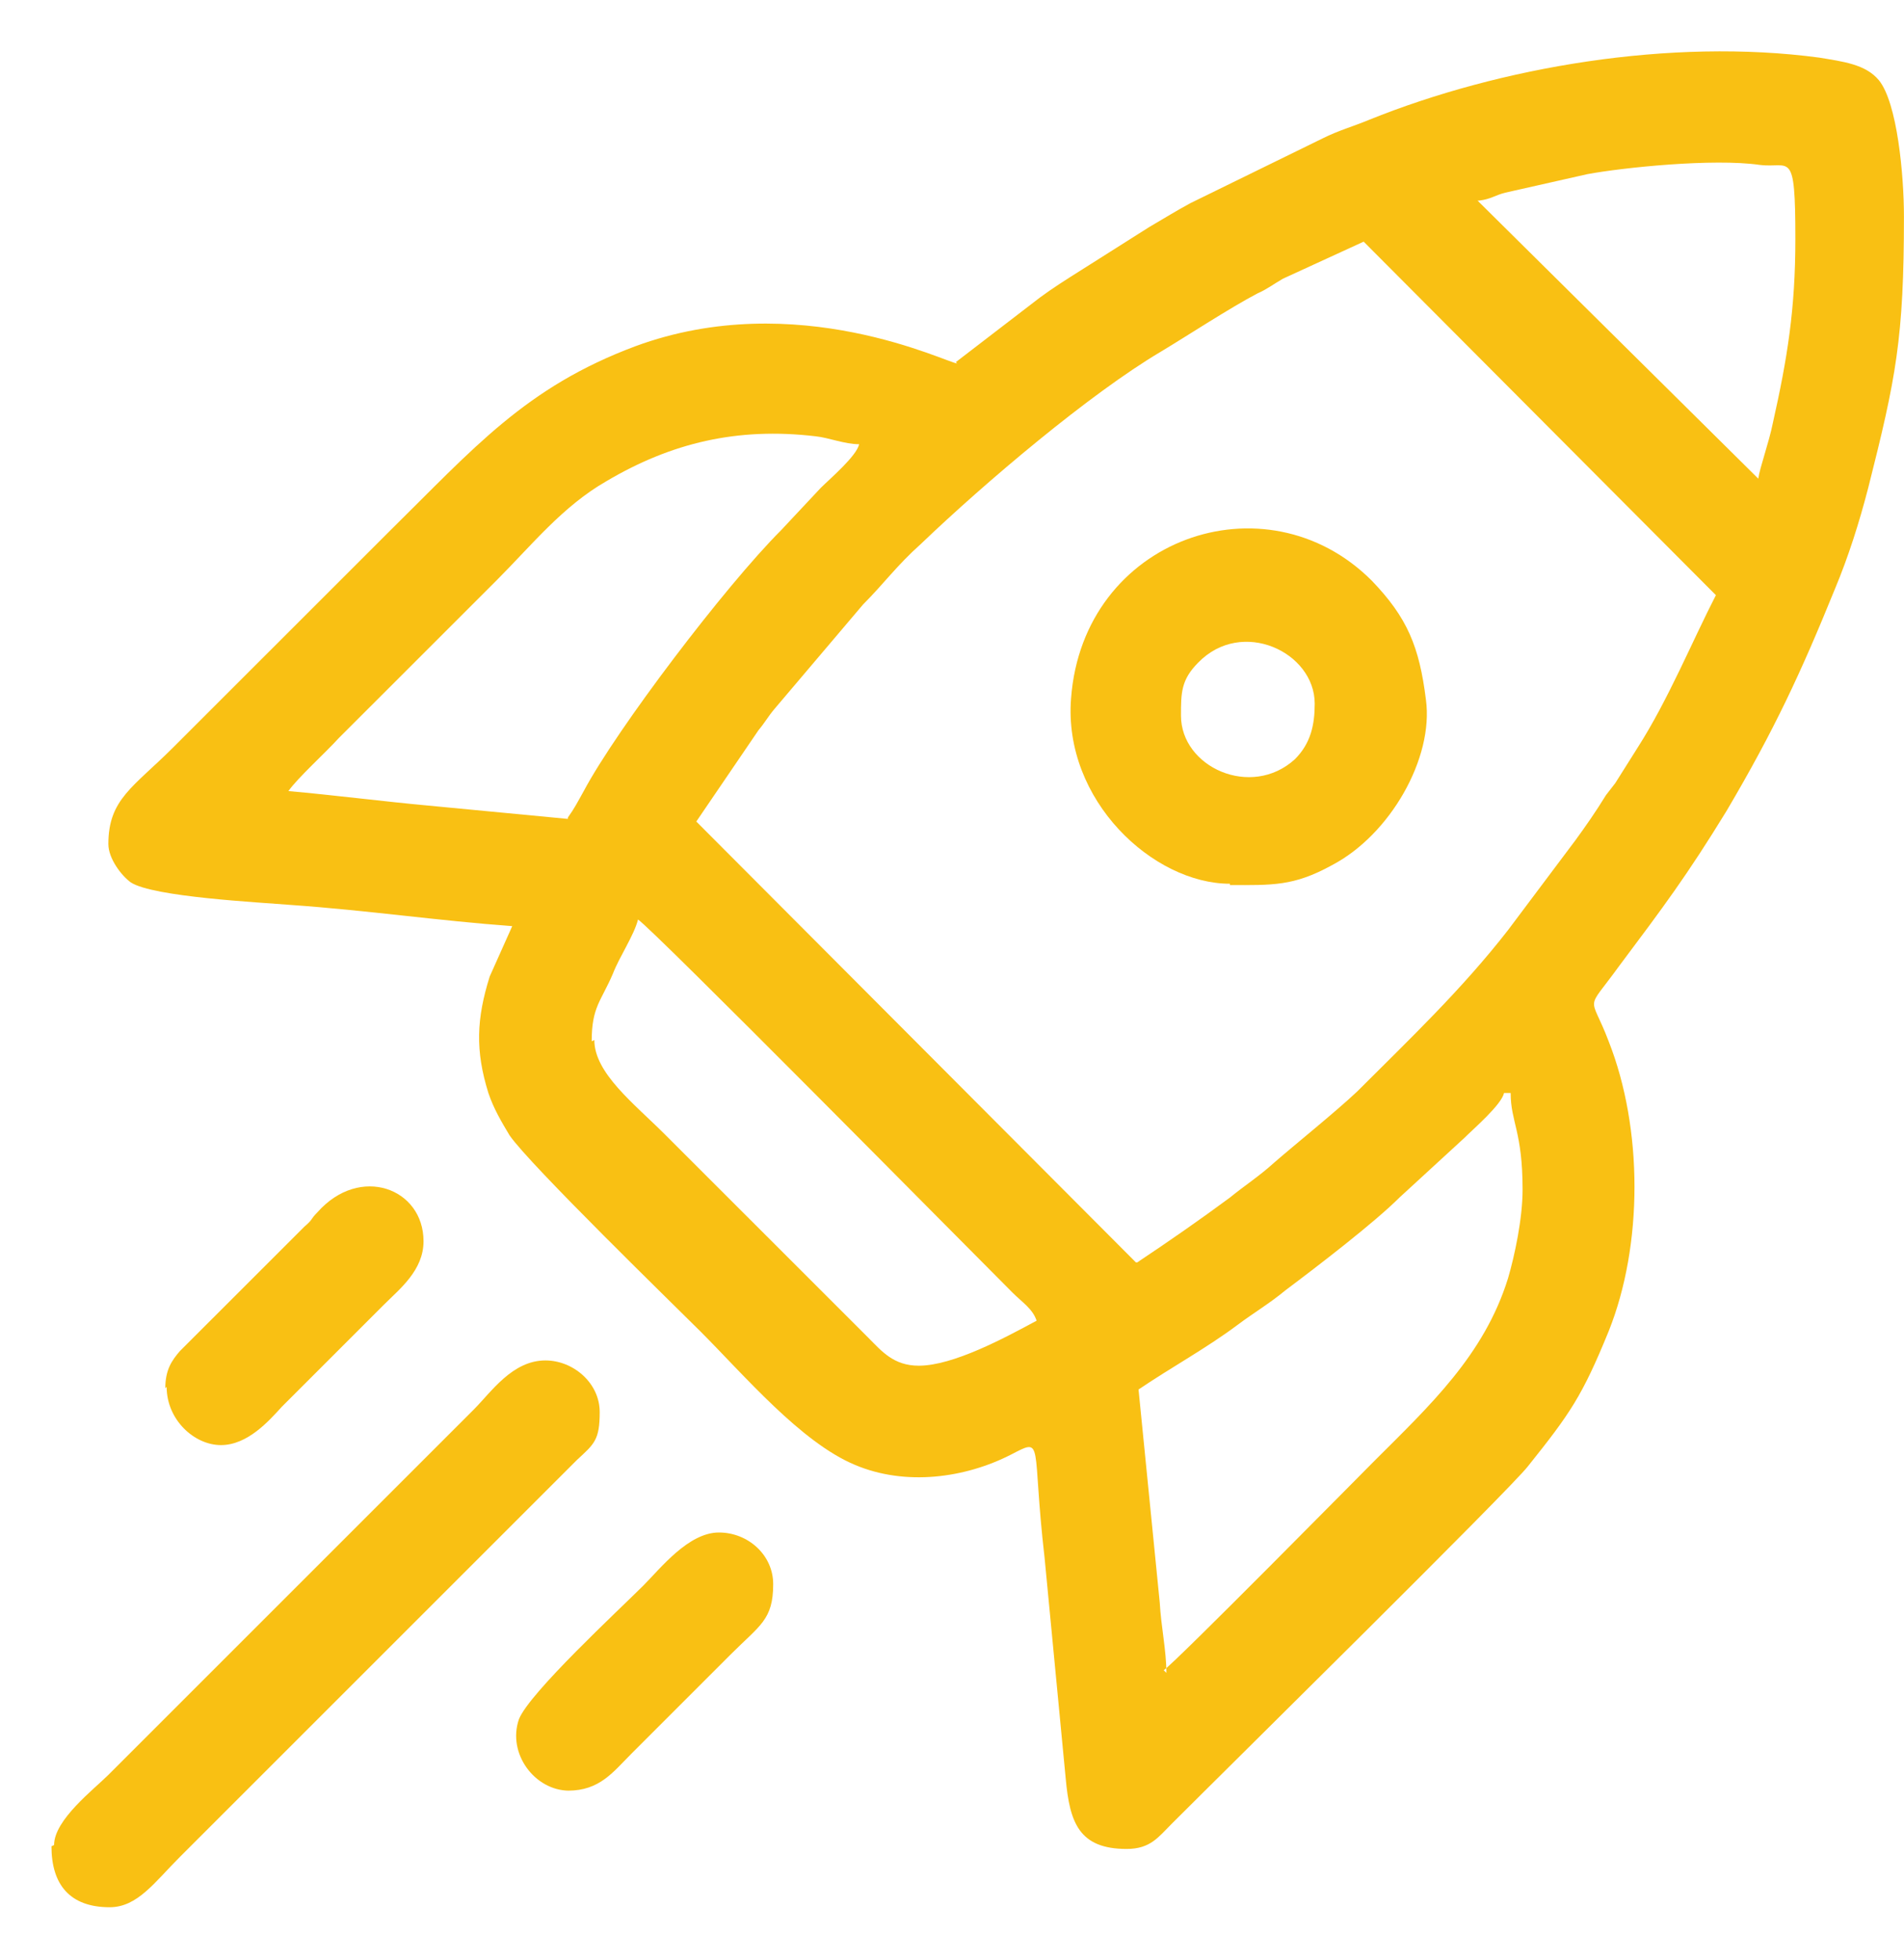
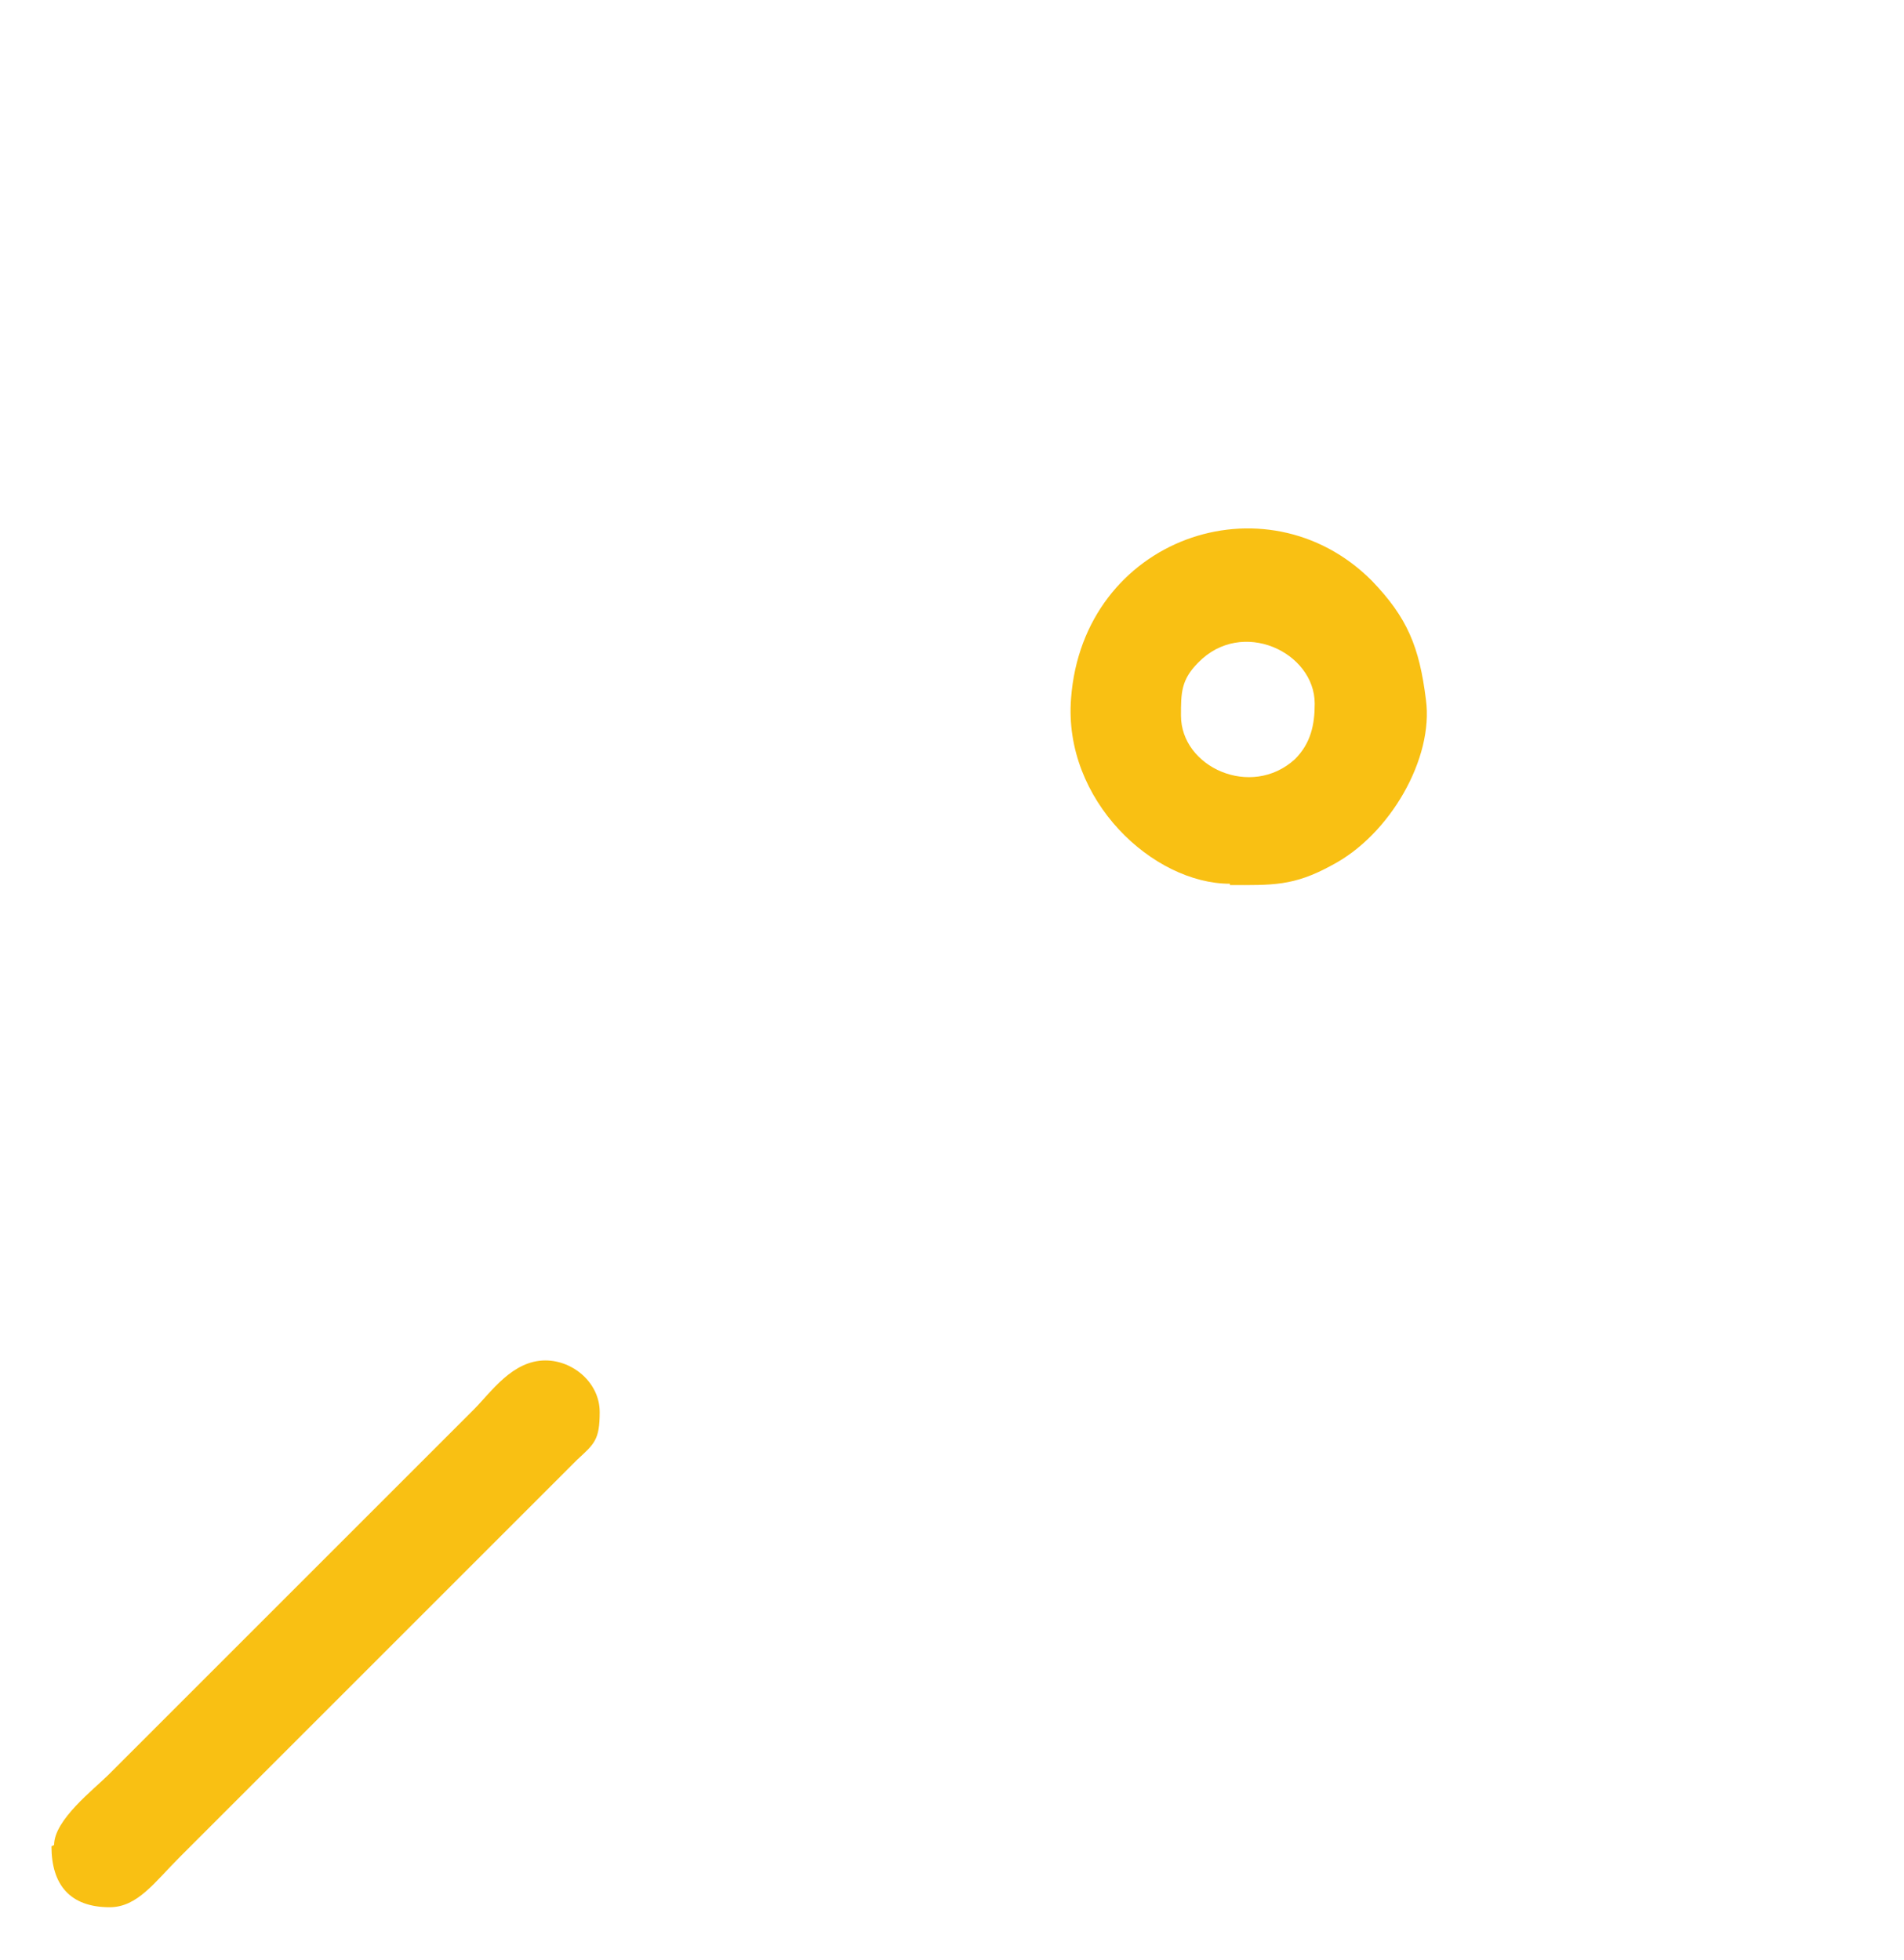
<svg xmlns="http://www.w3.org/2000/svg" width="34" height="35" viewBox="0 0 34 35" fill="none">
-   <path fill-rule="evenodd" clip-rule="evenodd" d="M20.828 29.878C20.828 29.476 20.733 29.05 20.71 28.625L20.331 24.817C20.923 24.416 21.537 24.084 22.105 23.659C22.389 23.446 22.672 23.28 22.956 23.044C23.524 22.618 24.541 21.838 24.99 21.389L26.148 20.325C26.314 20.159 26.811 19.733 26.858 19.521H26.976C26.976 20.041 27.189 20.206 27.189 21.247C27.189 21.767 27.047 22.429 26.929 22.831C26.503 24.203 25.534 25.101 24.541 26.094C24.257 26.378 21.017 29.665 20.781 29.831L20.828 29.878ZM10.566 18.598C10.566 17.984 10.731 17.889 10.944 17.392C11.062 17.085 11.322 16.707 11.393 16.423C11.653 16.588 17.257 22.264 18.085 23.091C18.251 23.257 18.44 23.375 18.511 23.588C17.943 23.895 17.021 24.392 16.406 24.392C15.957 24.392 15.744 24.132 15.508 23.895L11.866 20.254C11.322 19.71 10.613 19.166 10.613 18.575L10.566 18.598ZM20.284 22.547L12.434 14.673L13.545 13.041C13.663 12.9 13.71 12.805 13.829 12.663L15.413 10.795C15.791 10.417 16.004 10.109 16.453 9.707C17.588 8.62 19.457 7.035 20.733 6.279C21.206 5.995 21.963 5.498 22.46 5.238C22.625 5.167 22.743 5.073 22.909 4.978L24.351 4.316L30.641 10.63C30.216 11.457 29.79 12.498 29.246 13.349L28.844 13.987C28.773 14.082 28.75 14.106 28.679 14.2C28.489 14.508 28.324 14.744 28.135 15.004L26.929 16.612C26.101 17.676 25.179 18.551 24.233 19.497C23.831 19.875 23.122 20.443 22.743 20.774C22.483 21.01 22.223 21.176 21.963 21.389C21.419 21.791 20.875 22.169 20.308 22.547H20.284ZM10.14 14.626L7.657 14.389C6.877 14.318 5.954 14.2 5.15 14.129C5.316 13.893 5.813 13.444 6.049 13.183L8.863 10.37C9.501 9.731 10.045 9.045 10.826 8.596C11.984 7.91 13.167 7.627 14.562 7.792C14.798 7.816 15.082 7.934 15.342 7.934C15.295 8.147 14.822 8.549 14.656 8.714L13.947 9.471C12.954 10.464 11.015 13.018 10.424 14.129C10.305 14.342 10.258 14.437 10.14 14.602V14.626ZM26.409 3.583C26.621 3.559 26.692 3.488 26.881 3.441L28.348 3.11C28.986 2.992 30.594 2.826 31.422 2.945C31.965 3.015 32.06 2.637 32.06 4.269C32.06 5.522 31.918 6.397 31.658 7.556C31.587 7.91 31.422 8.36 31.398 8.549L26.385 3.583H26.409ZM17.092 6.491C16.926 6.491 14.231 5.12 11.346 6.184C9.383 6.917 8.461 8.005 6.948 9.495L3.093 13.349C2.384 14.058 1.935 14.271 1.935 15.075C1.935 15.335 2.171 15.643 2.337 15.761C2.739 16.021 4.63 16.116 5.198 16.163C6.546 16.257 7.846 16.447 9.147 16.541L8.745 17.44C8.508 18.196 8.485 18.764 8.721 19.521C8.816 19.804 8.958 20.041 9.099 20.277C9.454 20.798 12.079 23.351 12.505 23.777C13.285 24.557 14.302 25.763 15.271 26.165C16.17 26.544 17.234 26.402 18.061 25.976C18.653 25.669 18.416 25.763 18.653 27.82L19.031 31.77C19.102 32.55 19.267 33.023 20.119 33.023C20.544 33.023 20.686 32.81 20.923 32.574C21.916 31.58 26.976 26.591 27.284 26.189C28.04 25.243 28.253 24.936 28.726 23.777C29.341 22.24 29.341 20.159 28.726 18.598C28.395 17.724 28.3 18.102 28.915 17.251C29.695 16.21 30.121 15.643 30.831 14.484C31.682 13.041 32.155 12.025 32.77 10.511C33.006 9.944 33.195 9.353 33.361 8.714C33.857 6.752 33.999 6.042 33.999 3.867C33.999 3.134 33.881 1.833 33.55 1.431C33.313 1.147 32.911 1.1 32.486 1.029C29.837 0.674 26.787 1.195 24.446 2.141C24.162 2.259 23.902 2.33 23.618 2.472L21.254 3.63C20.994 3.772 20.804 3.89 20.521 4.056L19.102 4.954C18.842 5.12 18.629 5.262 18.392 5.451L17.068 6.468L17.092 6.491Z" fill="#F9C013" />
  <path fill-rule="evenodd" clip-rule="evenodd" d="M21.089 12.781C21.089 12.379 21.089 12.143 21.396 11.835C22.176 11.031 23.477 11.646 23.477 12.568C23.477 12.947 23.406 13.278 23.122 13.561C22.342 14.271 21.089 13.703 21.089 12.781ZM21.963 15.808C22.72 15.808 23.099 15.831 23.784 15.453C24.825 14.909 25.605 13.538 25.463 12.497C25.345 11.551 25.132 11.031 24.494 10.369C22.602 8.477 19.339 9.612 19.126 12.474C18.984 14.294 20.592 15.784 21.963 15.784V15.808Z" fill="#F9C013" />
  <path fill-rule="evenodd" clip-rule="evenodd" d="M0.919 32.976C0.919 33.662 1.25 34.064 1.959 34.064C2.456 34.064 2.763 33.614 3.213 33.165L6.5 29.878C7.233 29.145 7.942 28.436 8.675 27.703L10.307 26.071C10.614 25.788 10.709 25.717 10.709 25.22C10.709 24.7 10.236 24.298 9.739 24.298C9.148 24.298 8.77 24.865 8.462 25.173L1.936 31.699C1.676 31.959 0.966 32.503 0.966 32.952L0.919 32.976Z" fill="#F9C013" />
-   <path fill-rule="evenodd" clip-rule="evenodd" d="M10.142 31.982C10.709 31.982 10.946 31.651 11.277 31.32L13.05 29.547C13.57 29.026 13.807 28.932 13.807 28.293C13.807 27.773 13.358 27.371 12.838 27.371C12.294 27.371 11.797 28.009 11.49 28.317C11.04 28.766 9.456 30.232 9.267 30.705C9.054 31.32 9.551 31.982 10.165 31.982H10.142Z" fill="#F9C013" />
-   <path fill-rule="evenodd" clip-rule="evenodd" d="M2.976 24.77C2.976 25.361 3.472 25.81 3.945 25.81C4.418 25.81 4.797 25.385 5.033 25.125L6.854 23.304C7.138 23.02 7.563 22.689 7.563 22.169C7.563 21.223 6.428 20.797 5.671 21.649C5.53 21.791 5.601 21.767 5.435 21.909L3.212 24.131C3.07 24.297 2.952 24.462 2.952 24.794L2.976 24.77Z" fill="#F9C013" />
</svg>